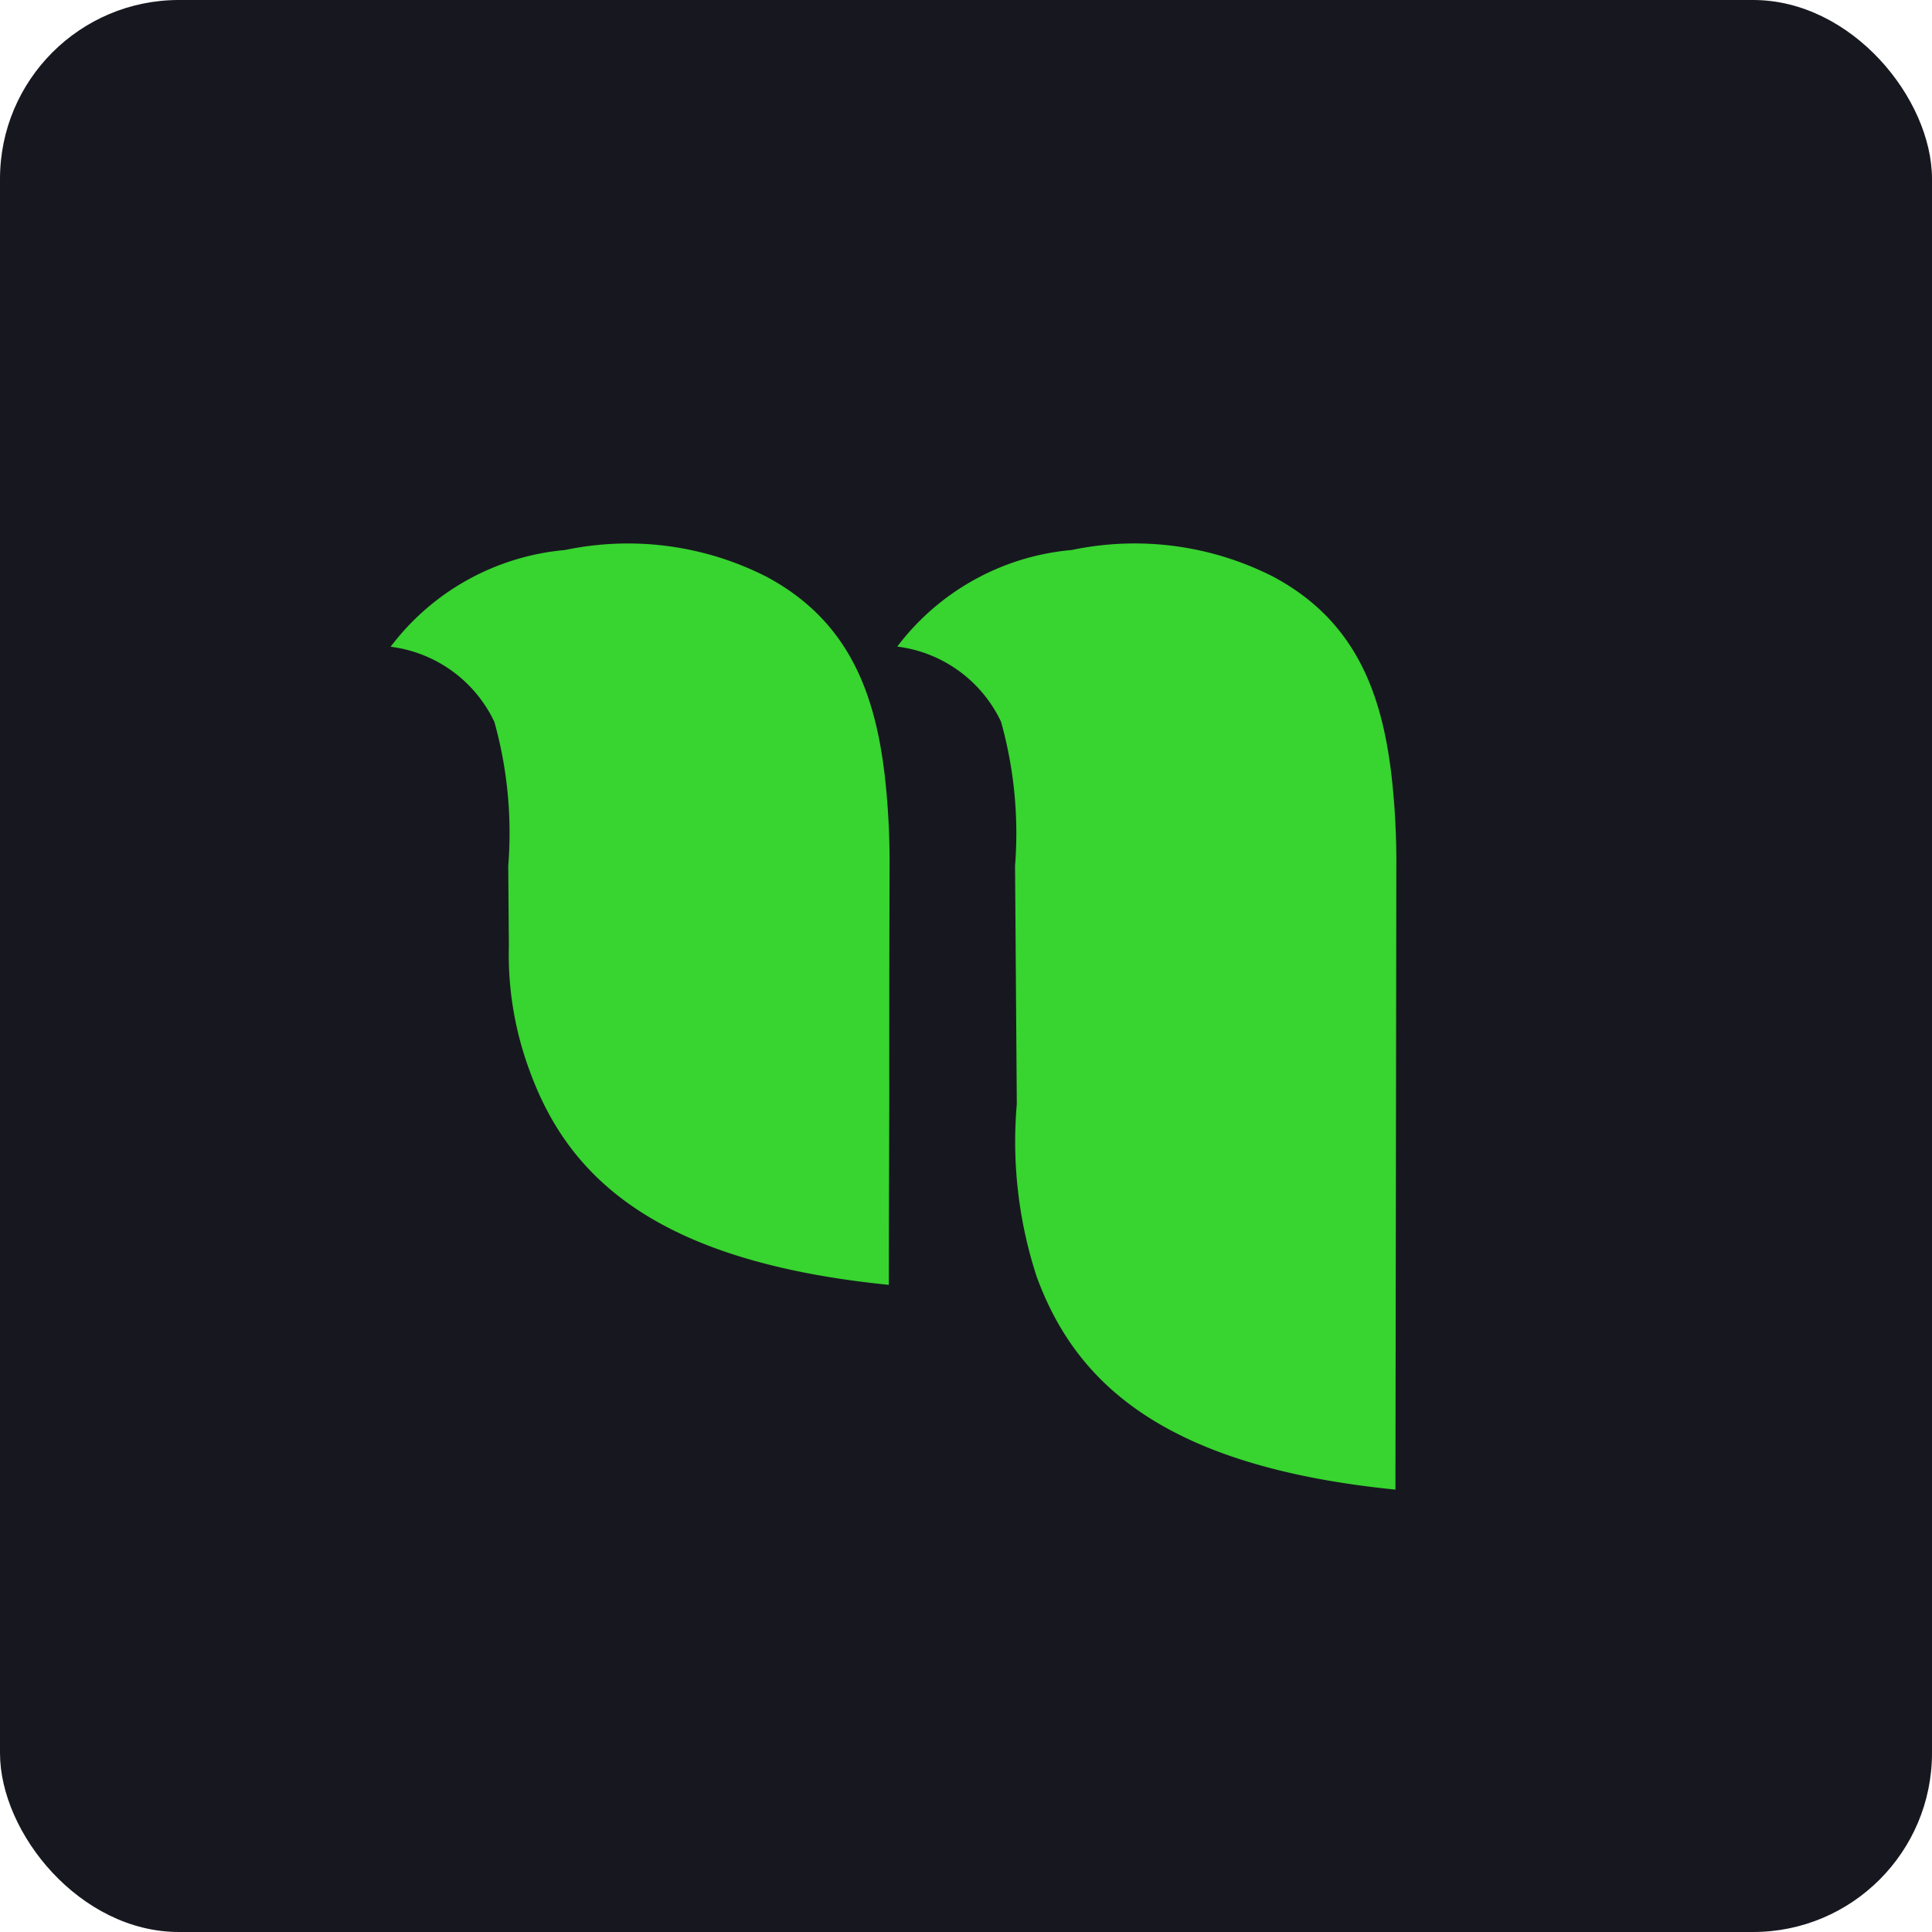
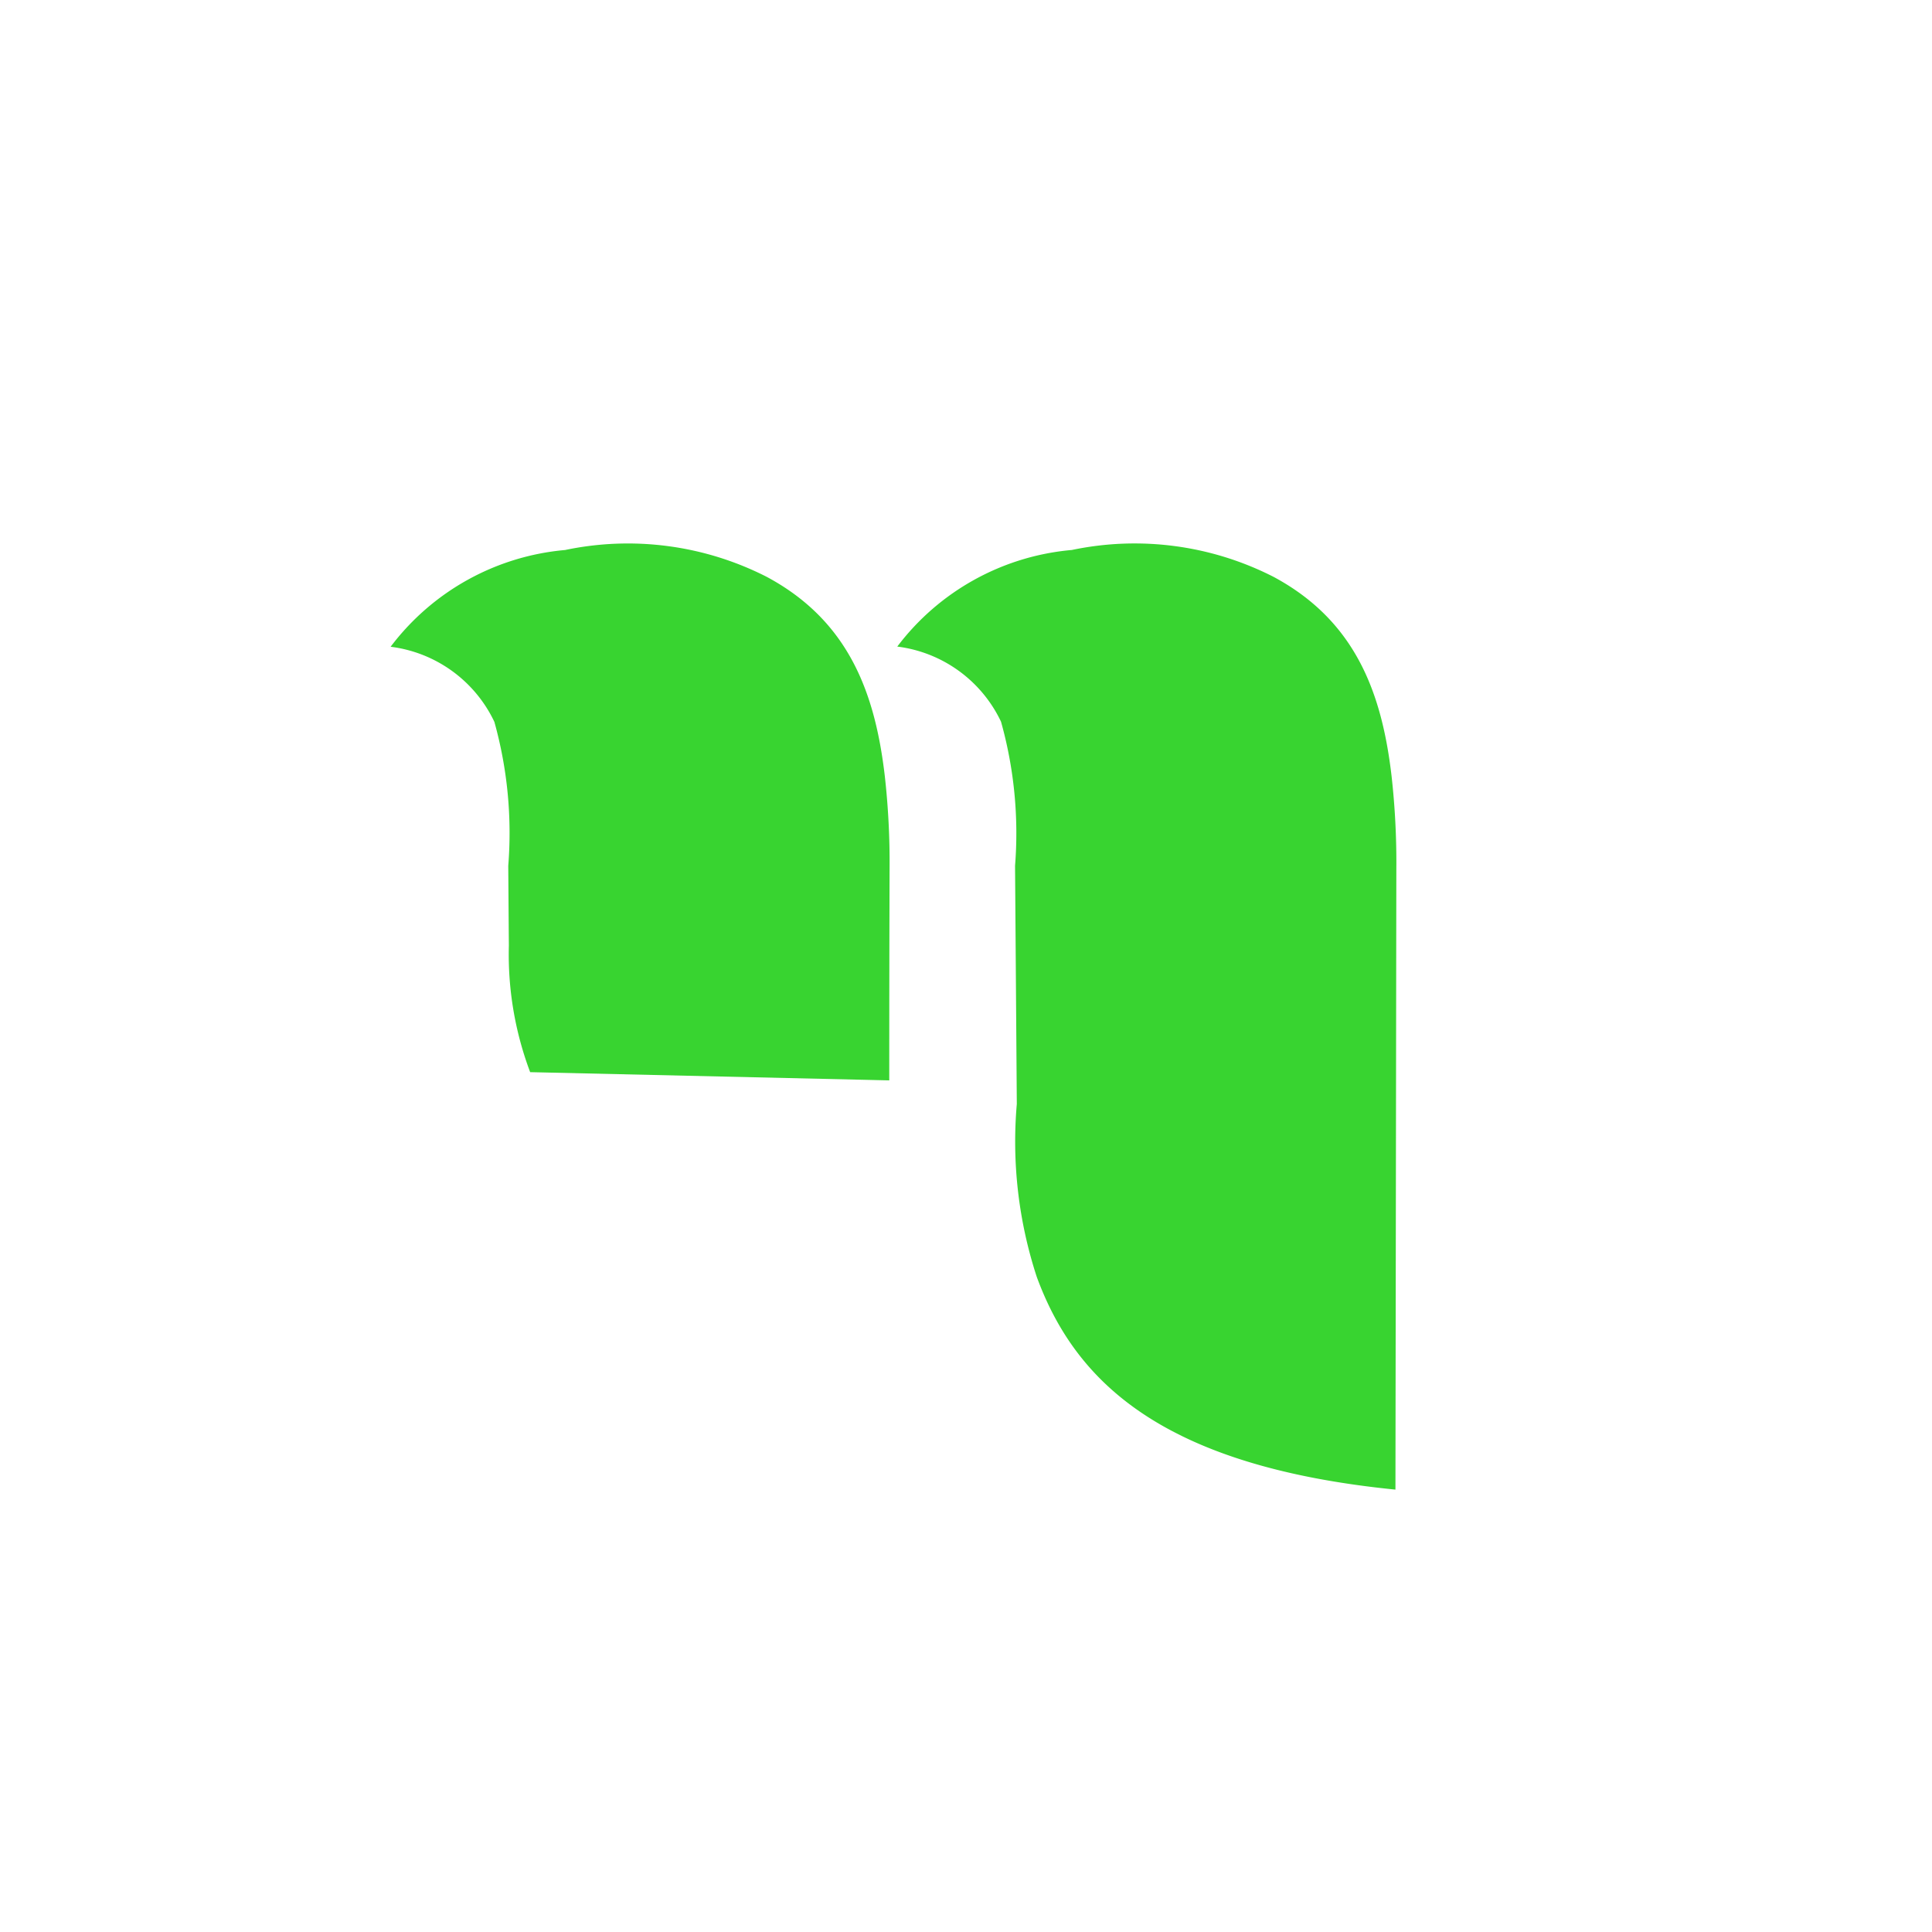
<svg xmlns="http://www.w3.org/2000/svg" width="54" height="54" viewBox="0 0 54 54">
  <g transform="translate(-329 -336)">
-     <rect width="54" height="54" rx="5" transform="translate(329 336)" fill="#17181f" />
    <path d="M124.983,39.433q.013-8.671.025-17.342a21.664,21.664,0,0,0-.134-2.605c-.267-2.274-.983-4.321-3.3-5.562a8.54,8.54,0,0,0-5.635-.75,6.867,6.867,0,0,0-4.88,2.7,3.72,3.72,0,0,1,2.9,2.1A11.553,11.553,0,0,1,114.351,22q.025,3.33.049,6.661a12.148,12.148,0,0,0,.558,4.831c1.075,2.927,3.5,5.291,10.024,5.945" transform="translate(243.02 338.198)" fill="#38d430" fill-rule="evenodd" />
-     <path d="M13.937,28.009q0-2.953.009-5.907a21.694,21.694,0,0,0-.134-2.605c-.267-2.274-.983-4.321-3.3-5.562a8.539,8.539,0,0,0-5.636-.75A6.866,6.866,0,0,0,0,15.889a3.72,3.72,0,0,1,2.9,2.1,11.55,11.55,0,0,1,.388,4.021c.006.818.01,1.408.017,2.226A9.34,9.34,0,0,0,3.9,27.779c1.075,2.927,3.5,5.291,10.024,5.945,0-1.906.012-3.808.015-5.714" transform="translate(339.918 338.188)" fill="#38d430" fill-rule="evenodd" />
+     <path d="M13.937,28.009q0-2.953.009-5.907a21.694,21.694,0,0,0-.134-2.605c-.267-2.274-.983-4.321-3.3-5.562a8.539,8.539,0,0,0-5.636-.75A6.866,6.866,0,0,0,0,15.889a3.72,3.72,0,0,1,2.9,2.1,11.55,11.55,0,0,1,.388,4.021c.006.818.01,1.408.017,2.226A9.34,9.34,0,0,0,3.9,27.779" transform="translate(339.918 338.188)" fill="#38d430" fill-rule="evenodd" />
  </g>
</svg>